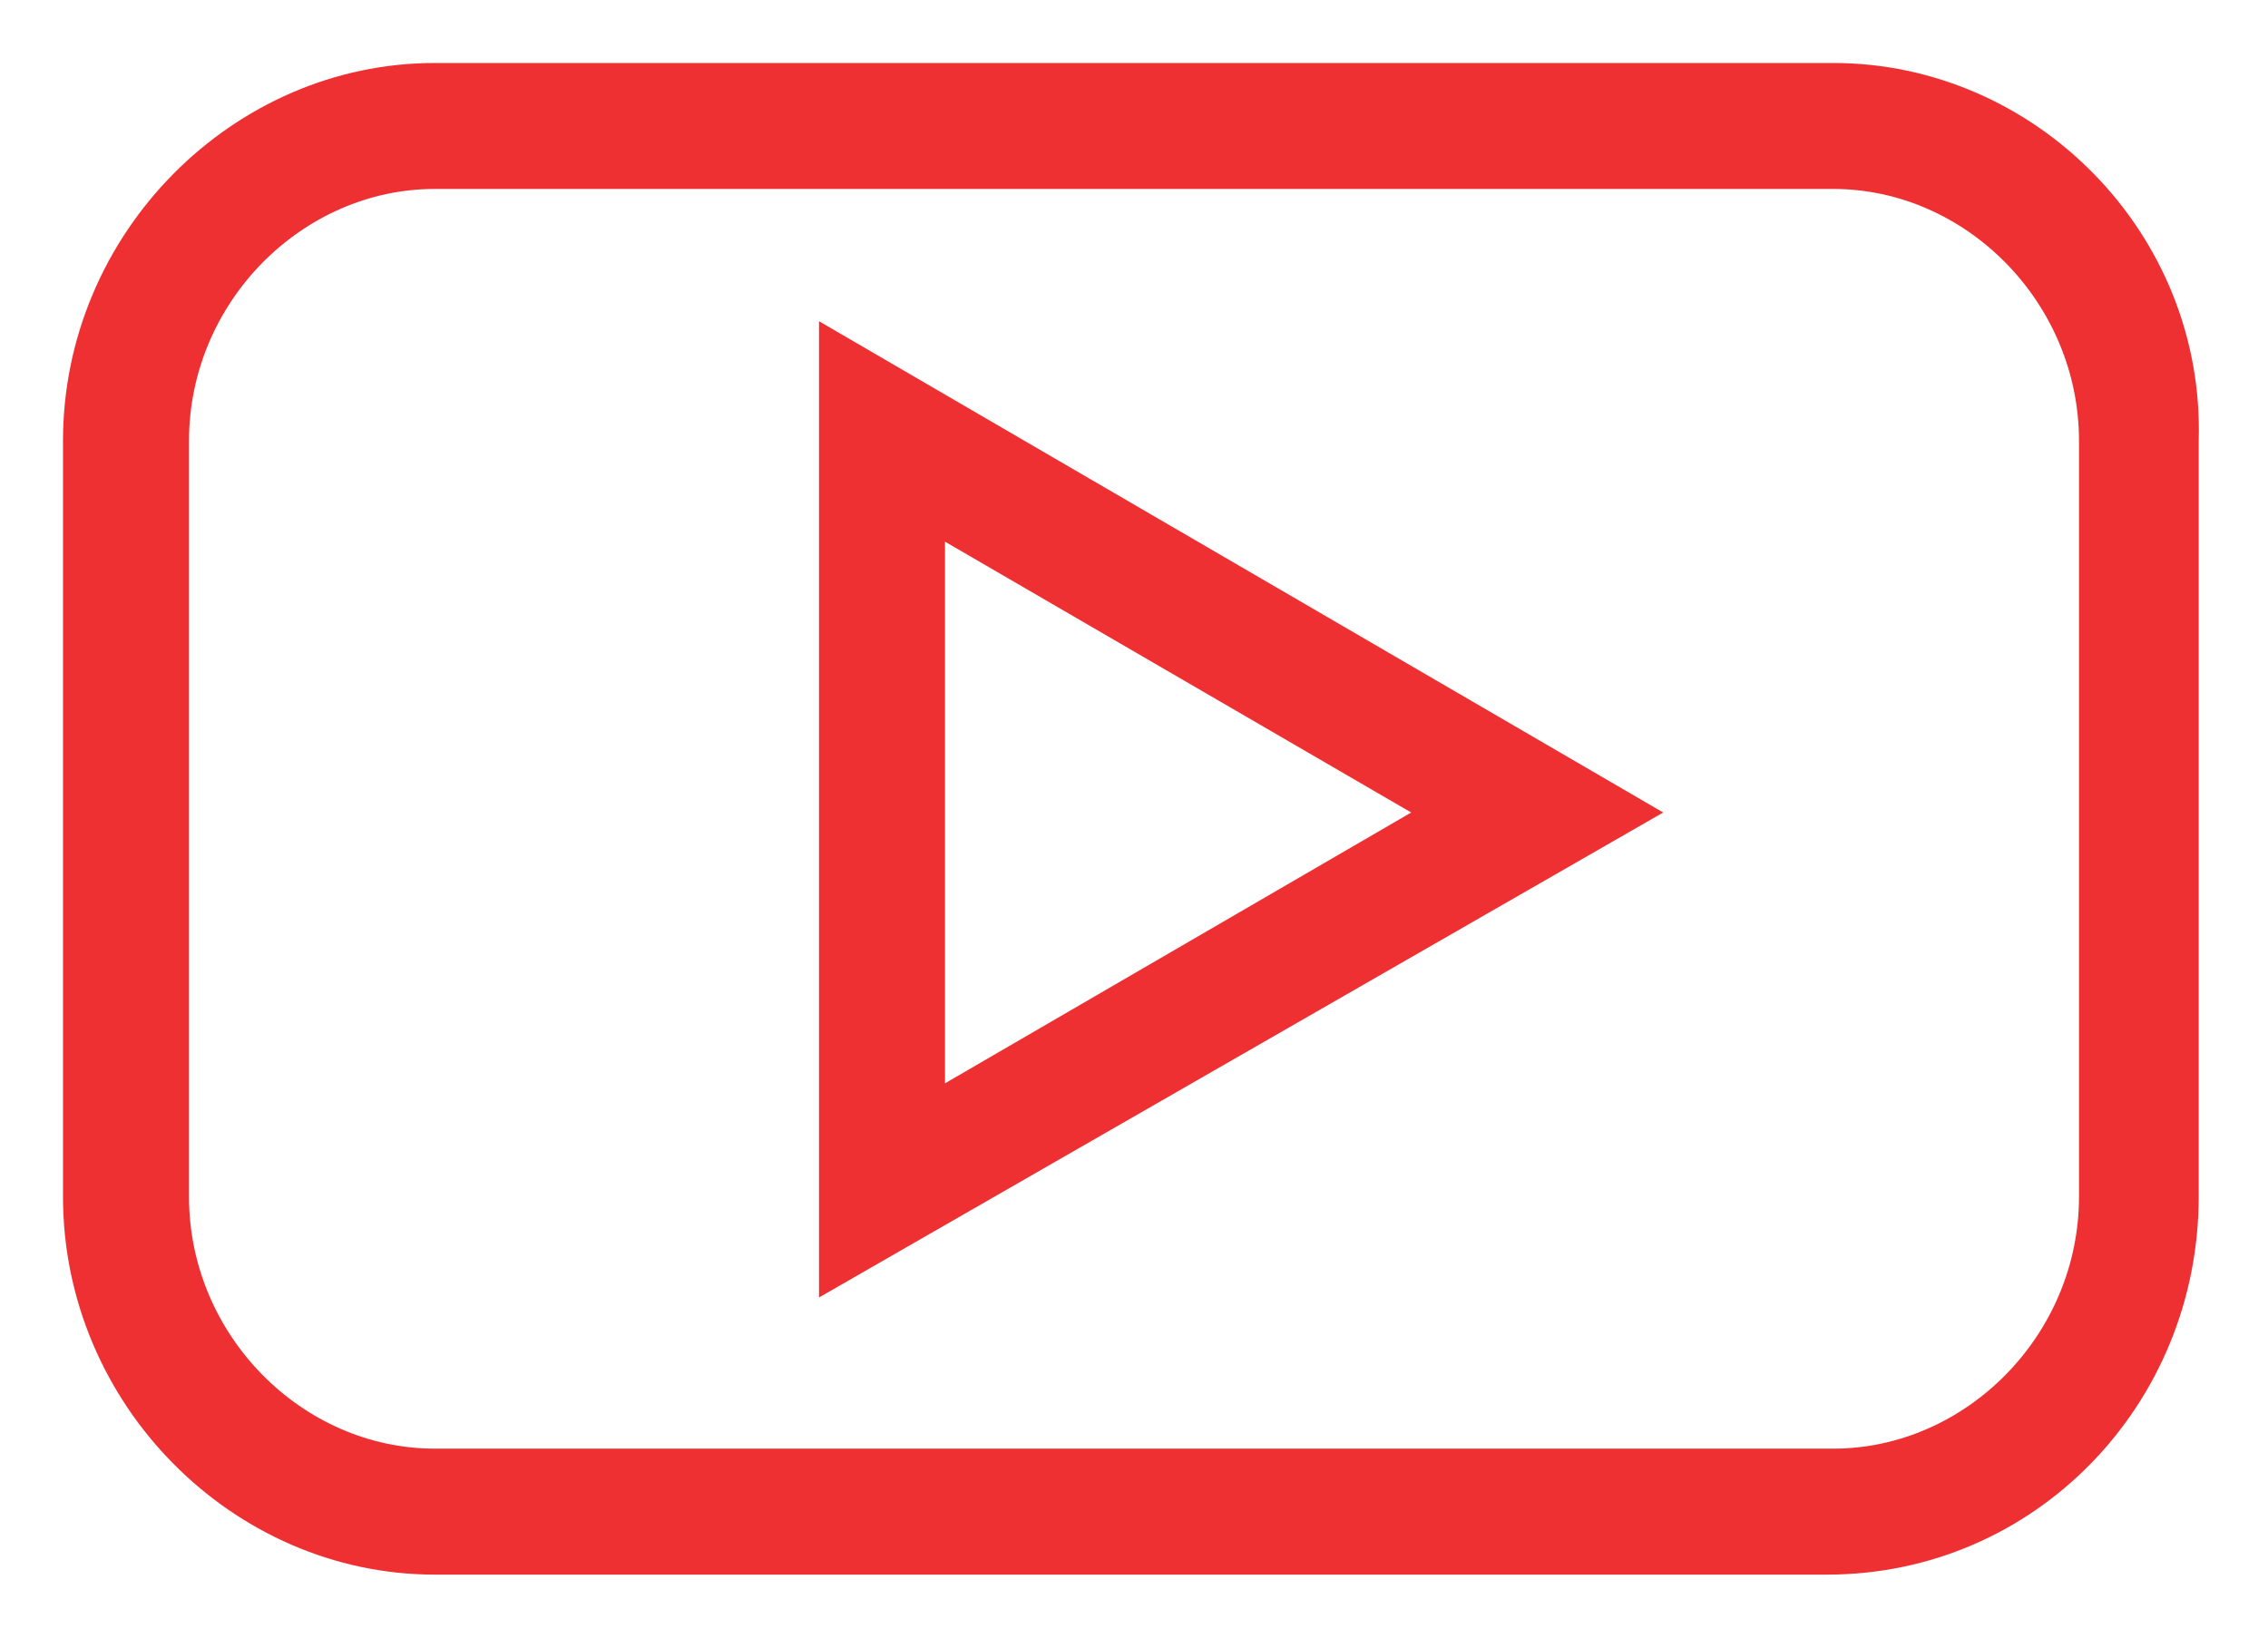
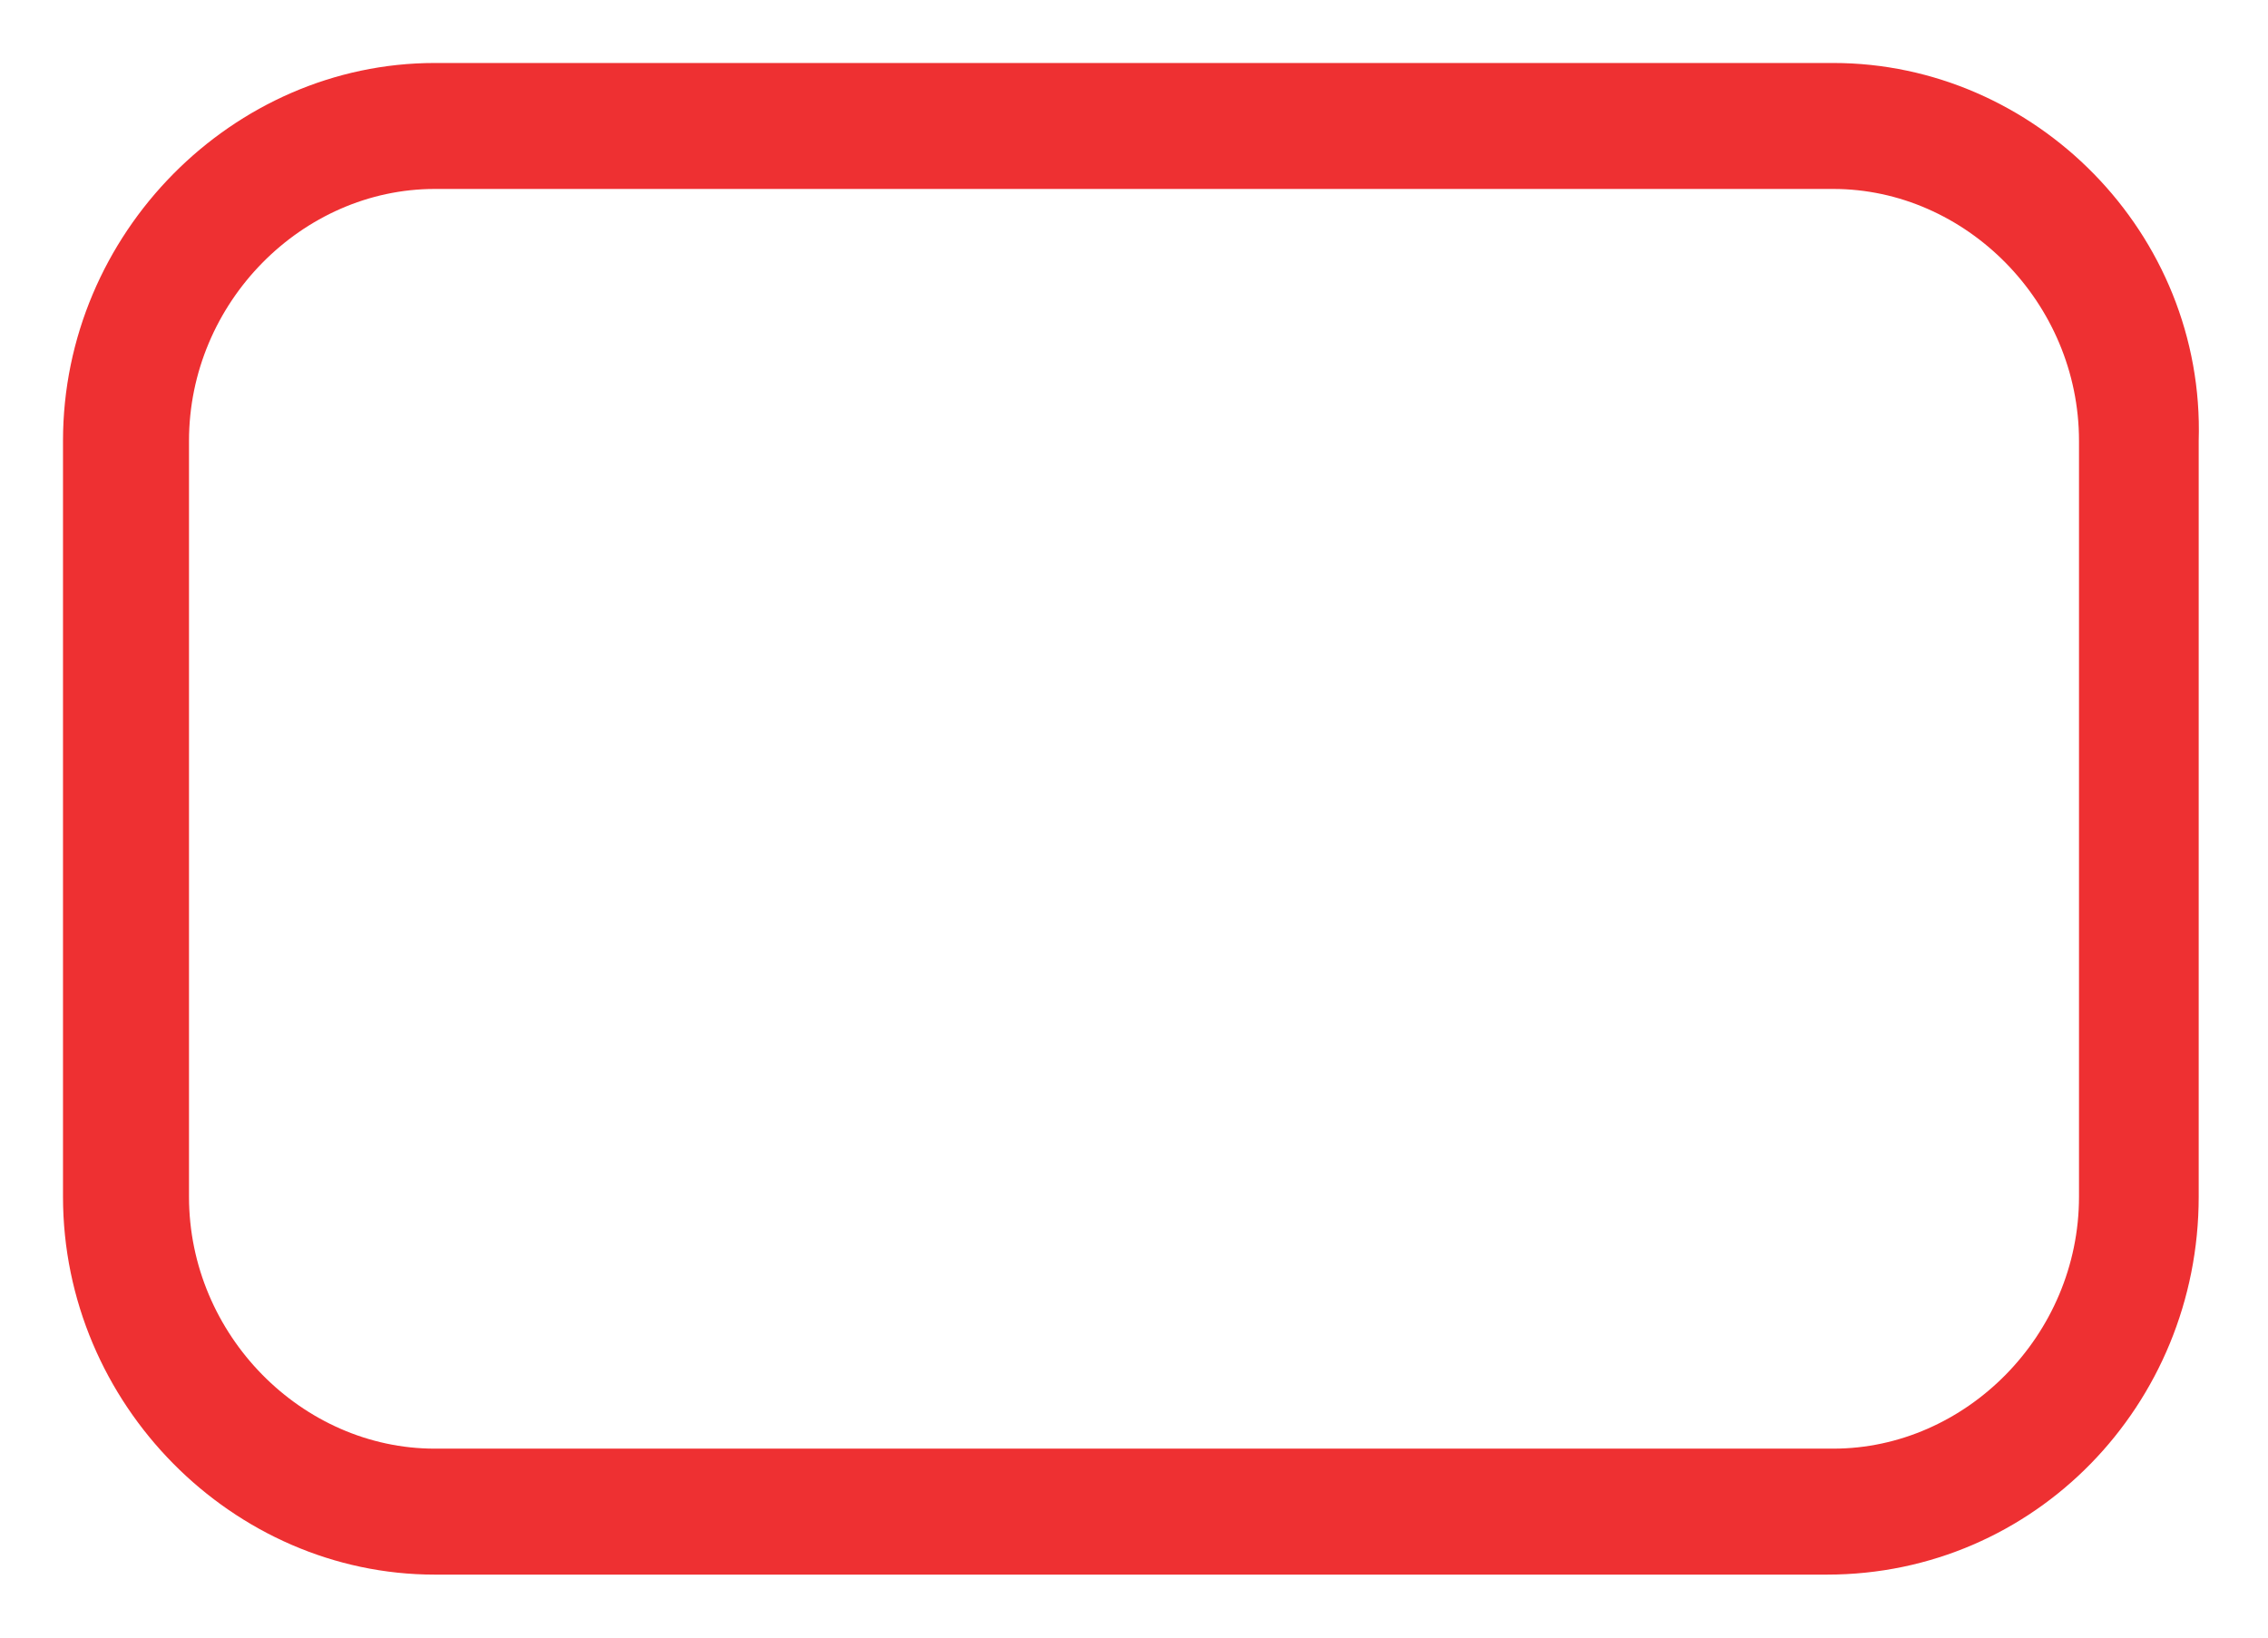
<svg xmlns="http://www.w3.org/2000/svg" version="1.1" id="Layer_1" x="0px" y="0px" viewBox="0 0 36 26" style="enable-background:new 0 0 36 26;" xml:space="preserve">
  <style type="text/css">
	.st0{fill:#EE3032;}
</style>
  <g>
    <path class="st0" d="M29.1,3C31.2,3,33,4.8,33,7v12c0,2.2-1.8,4-3.9,4H6.9C4.8,23,3,21.2,3,19V7c0-2.2,1.8-4,3.9-4H29.1 M29.1,1   H6.9C3.7,1,1,3.7,1,7v12c0,3.3,2.7,6,5.9,6H29c3.3,0,5.9-2.7,5.9-6V7C35,3.7,32.3,1,29.1,1L29.1,1z" />
  </g>
  <g>
-     <path class="st0" d="M13,20.6V5.1l13.4,7.8L13,20.6z M15,8.6v8.6l7.4-4.3L15,8.6z" />
-   </g>
+     </g>
</svg>